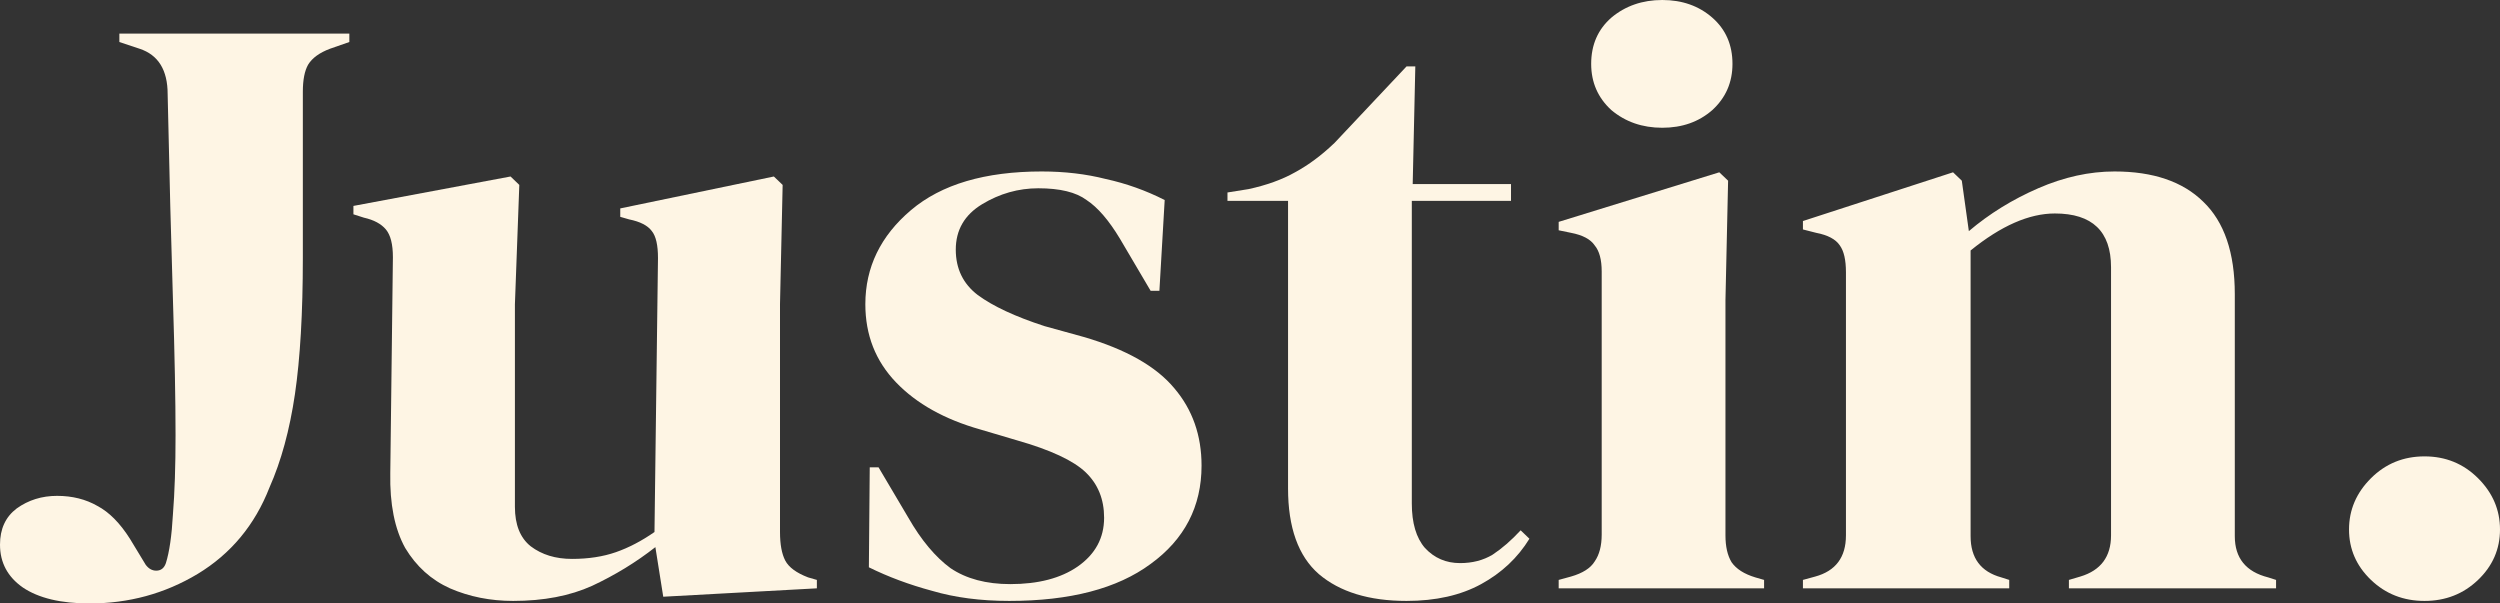
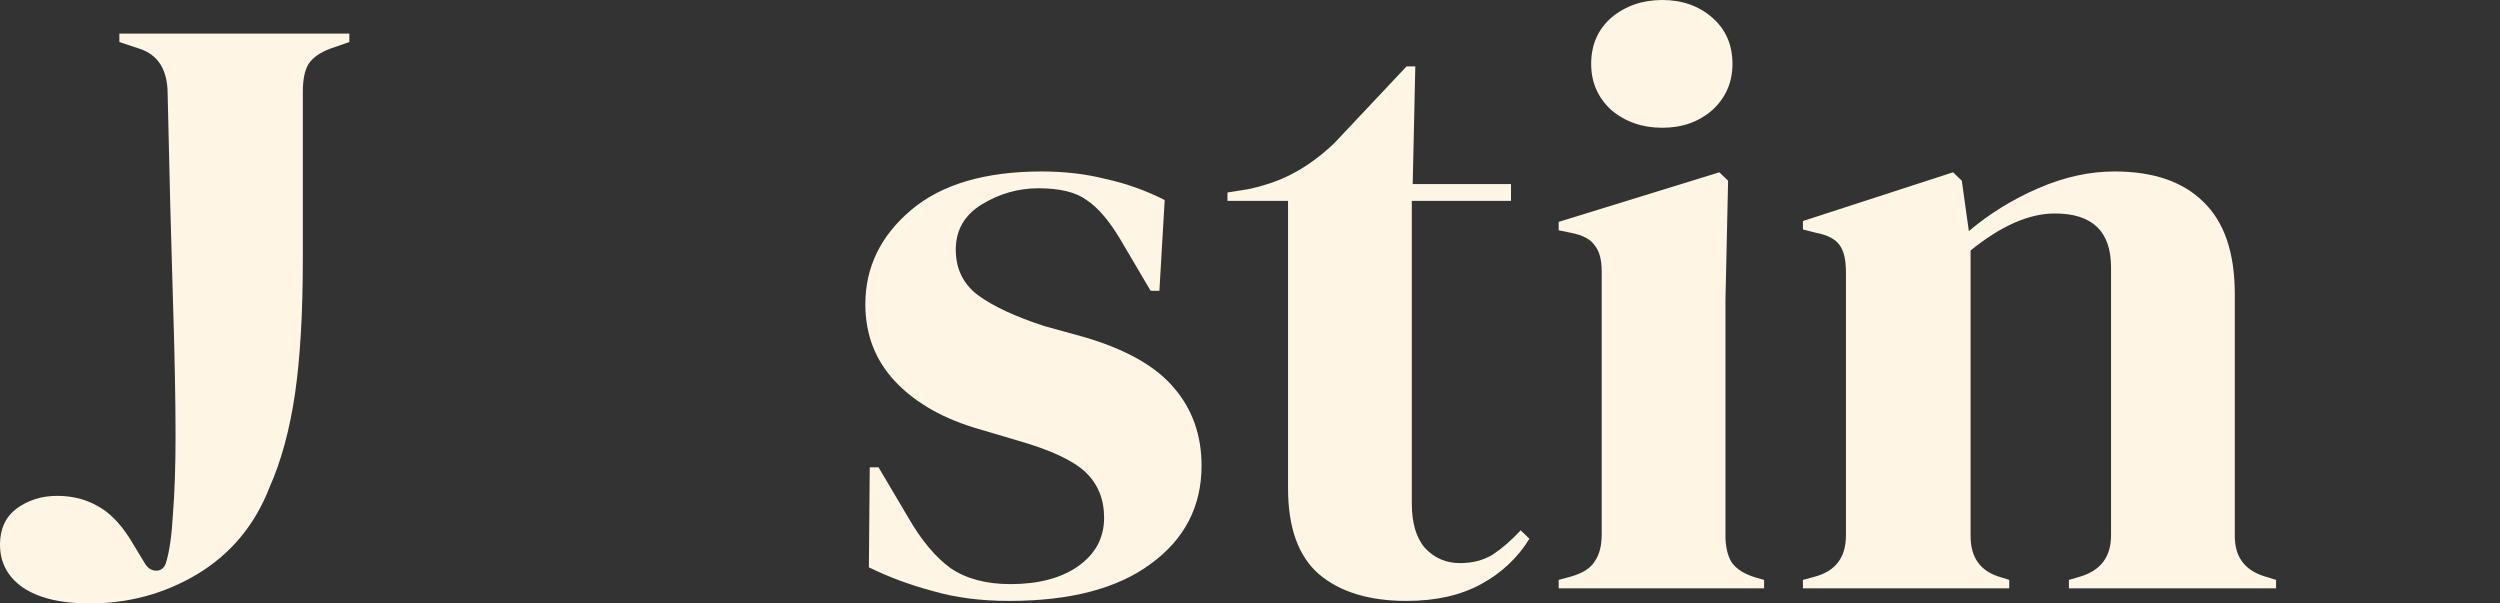
<svg xmlns="http://www.w3.org/2000/svg" width="87" height="21" viewBox="0 0 87 21" fill="none">
  <rect x="0" y="0" width="87" height="21" fill="#333333" stroke="none" />
  <path d="M3.116 21C2.118 21 1.344 20.815 0.794 20.444C0.265 20.074 0 19.577 0 18.953C0 18.407 0.193 17.988 0.58 17.695C0.988 17.402 1.456 17.256 1.986 17.256C2.515 17.256 2.983 17.373 3.391 17.607C3.798 17.822 4.175 18.202 4.521 18.748L5.071 19.655C5.173 19.791 5.295 19.859 5.437 19.859C5.6 19.859 5.712 19.772 5.773 19.596C5.895 19.206 5.977 18.641 6.018 17.9C6.079 17.139 6.109 16.223 6.109 15.15C6.109 13.922 6.079 12.343 6.018 10.412C5.957 8.482 5.895 6.103 5.834 3.276C5.834 2.437 5.509 1.911 4.857 1.696L4.154 1.462V1.17H12.157V1.462L11.485 1.696C11.119 1.833 10.864 2.018 10.722 2.252C10.6 2.467 10.539 2.779 10.539 3.188V8.979C10.539 10.89 10.447 12.469 10.264 13.717C10.08 14.965 9.785 16.047 9.378 16.964C8.869 18.27 8.034 19.274 6.873 19.976C5.733 20.659 4.48 21 3.116 21Z" fill="#FEF5E4" />
-   <path d="M17.858 20.912C17.064 20.912 16.331 20.766 15.659 20.474C15.007 20.181 14.488 19.713 14.101 19.07C13.734 18.407 13.561 17.539 13.582 16.467L13.673 8.95C13.673 8.501 13.592 8.18 13.429 7.985C13.266 7.79 13.011 7.653 12.665 7.575L12.299 7.458V7.166L17.767 6.142L18.072 6.435L17.919 10.588V17.637C17.919 18.26 18.102 18.719 18.469 19.011C18.856 19.304 19.334 19.45 19.905 19.45C20.475 19.45 20.984 19.372 21.432 19.216C21.88 19.06 22.328 18.826 22.776 18.514L22.898 8.979C22.898 8.531 22.827 8.219 22.684 8.043C22.542 7.848 22.277 7.712 21.89 7.634L21.585 7.546V7.253L26.93 6.142L27.236 6.435L27.144 10.588V18.514C27.144 18.943 27.205 19.274 27.327 19.508C27.45 19.742 27.714 19.937 28.122 20.093L28.427 20.181V20.474L23.081 20.766L22.807 19.04C22.135 19.567 21.401 20.015 20.607 20.386C19.833 20.737 18.917 20.912 17.858 20.912Z" fill="#FEF5E4" />
  <path d="M35.124 20.912C34.126 20.912 33.23 20.795 32.436 20.561C31.642 20.347 30.909 20.074 30.237 19.742L30.267 16.262H30.573L31.611 18.017C32.059 18.797 32.548 19.382 33.078 19.772C33.627 20.142 34.32 20.327 35.155 20.327C36.132 20.327 36.916 20.123 37.507 19.713C38.118 19.284 38.423 18.719 38.423 18.017C38.423 17.373 38.209 16.847 37.782 16.437C37.354 16.028 36.56 15.657 35.399 15.326L34.116 14.946C32.874 14.595 31.896 14.049 31.184 13.308C30.471 12.567 30.114 11.66 30.114 10.588C30.114 9.301 30.644 8.209 31.703 7.312C32.762 6.415 34.279 5.967 36.254 5.967C37.048 5.967 37.792 6.054 38.484 6.23C39.197 6.386 39.879 6.63 40.531 6.961L40.347 10.12H40.042L38.973 8.306C38.586 7.663 38.199 7.214 37.812 6.961C37.446 6.688 36.886 6.552 36.132 6.552C35.44 6.552 34.788 6.737 34.177 7.107C33.566 7.478 33.261 8.004 33.261 8.687C33.261 9.35 33.515 9.876 34.025 10.266C34.554 10.656 35.328 11.017 36.346 11.348L37.721 11.728C39.187 12.157 40.236 12.752 40.867 13.512C41.498 14.254 41.814 15.15 41.814 16.203C41.814 17.627 41.223 18.767 40.042 19.625C38.881 20.483 37.242 20.912 35.124 20.912Z" fill="#FEF5E4" />
  <path d="M48.948 20.912C47.644 20.912 46.626 20.6 45.893 19.976C45.18 19.352 44.824 18.358 44.824 16.993V6.99H42.716V6.698L43.449 6.581C44.081 6.444 44.62 6.249 45.068 5.996C45.537 5.742 45.995 5.401 46.443 4.972L48.948 2.311H49.253L49.162 6.405H52.583V6.99H49.131V17.52C49.131 18.202 49.284 18.719 49.589 19.07C49.915 19.421 50.322 19.596 50.811 19.596C51.239 19.596 51.615 19.499 51.941 19.304C52.267 19.089 52.593 18.806 52.919 18.455L53.224 18.748C52.817 19.411 52.257 19.937 51.544 20.327C50.831 20.717 49.966 20.912 48.948 20.912Z" fill="#FEF5E4" />
  <path d="M57.847 4.446C57.154 4.446 56.564 4.241 56.075 3.831C55.607 3.403 55.373 2.866 55.373 2.223C55.373 1.56 55.607 1.024 56.075 0.614C56.564 0.205 57.154 0 57.847 0C58.539 0 59.12 0.205 59.588 0.614C60.056 1.024 60.29 1.56 60.29 2.223C60.29 2.866 60.056 3.403 59.588 3.831C59.12 4.241 58.539 4.446 57.847 4.446ZM54.242 20.474V20.181L54.67 20.064C55.077 19.947 55.352 19.772 55.495 19.538C55.658 19.304 55.739 18.992 55.739 18.602V9.447C55.739 9.038 55.658 8.735 55.495 8.54C55.352 8.326 55.077 8.18 54.67 8.102L54.242 8.014V7.721L59.832 5.996L60.138 6.288L60.046 10.441V18.631C60.046 19.021 60.117 19.333 60.26 19.567C60.423 19.801 60.698 19.976 61.085 20.093L61.39 20.181V20.474H54.242Z" fill="#FEF5E4" />
  <path d="M62.742 20.474V20.181L63.17 20.064C63.883 19.869 64.239 19.391 64.239 18.631V9.476C64.239 9.047 64.168 8.735 64.025 8.54C63.883 8.326 63.608 8.18 63.201 8.102L62.742 7.985V7.692L67.966 5.996L68.271 6.288L68.516 8.043C69.228 7.439 70.033 6.941 70.929 6.552C71.825 6.162 72.711 5.967 73.586 5.967C74.93 5.967 75.959 6.318 76.672 7.019C77.405 7.721 77.771 8.794 77.771 10.237V18.66C77.771 19.421 78.158 19.898 78.932 20.093L79.207 20.181V20.474H71.998V20.181L72.395 20.064C73.108 19.85 73.464 19.372 73.464 18.631V9.301C73.464 8.053 72.812 7.429 71.509 7.429C70.613 7.429 69.636 7.858 68.577 8.716V18.66C68.577 19.421 68.933 19.898 69.646 20.093L69.921 20.181V20.474H62.742Z" fill="#FEF5E4" />
-   <path d="M84.373 20.912C83.64 20.912 83.019 20.669 82.51 20.181C82.001 19.694 81.746 19.109 81.746 18.426C81.746 17.744 82.001 17.149 82.51 16.642C83.019 16.135 83.64 15.882 84.373 15.882C85.106 15.882 85.727 16.135 86.236 16.642C86.745 17.149 87 17.744 87 18.426C87 19.109 86.745 19.694 86.236 20.181C85.727 20.669 85.106 20.912 84.373 20.912Z" fill="#FEF5E4" />
</svg>